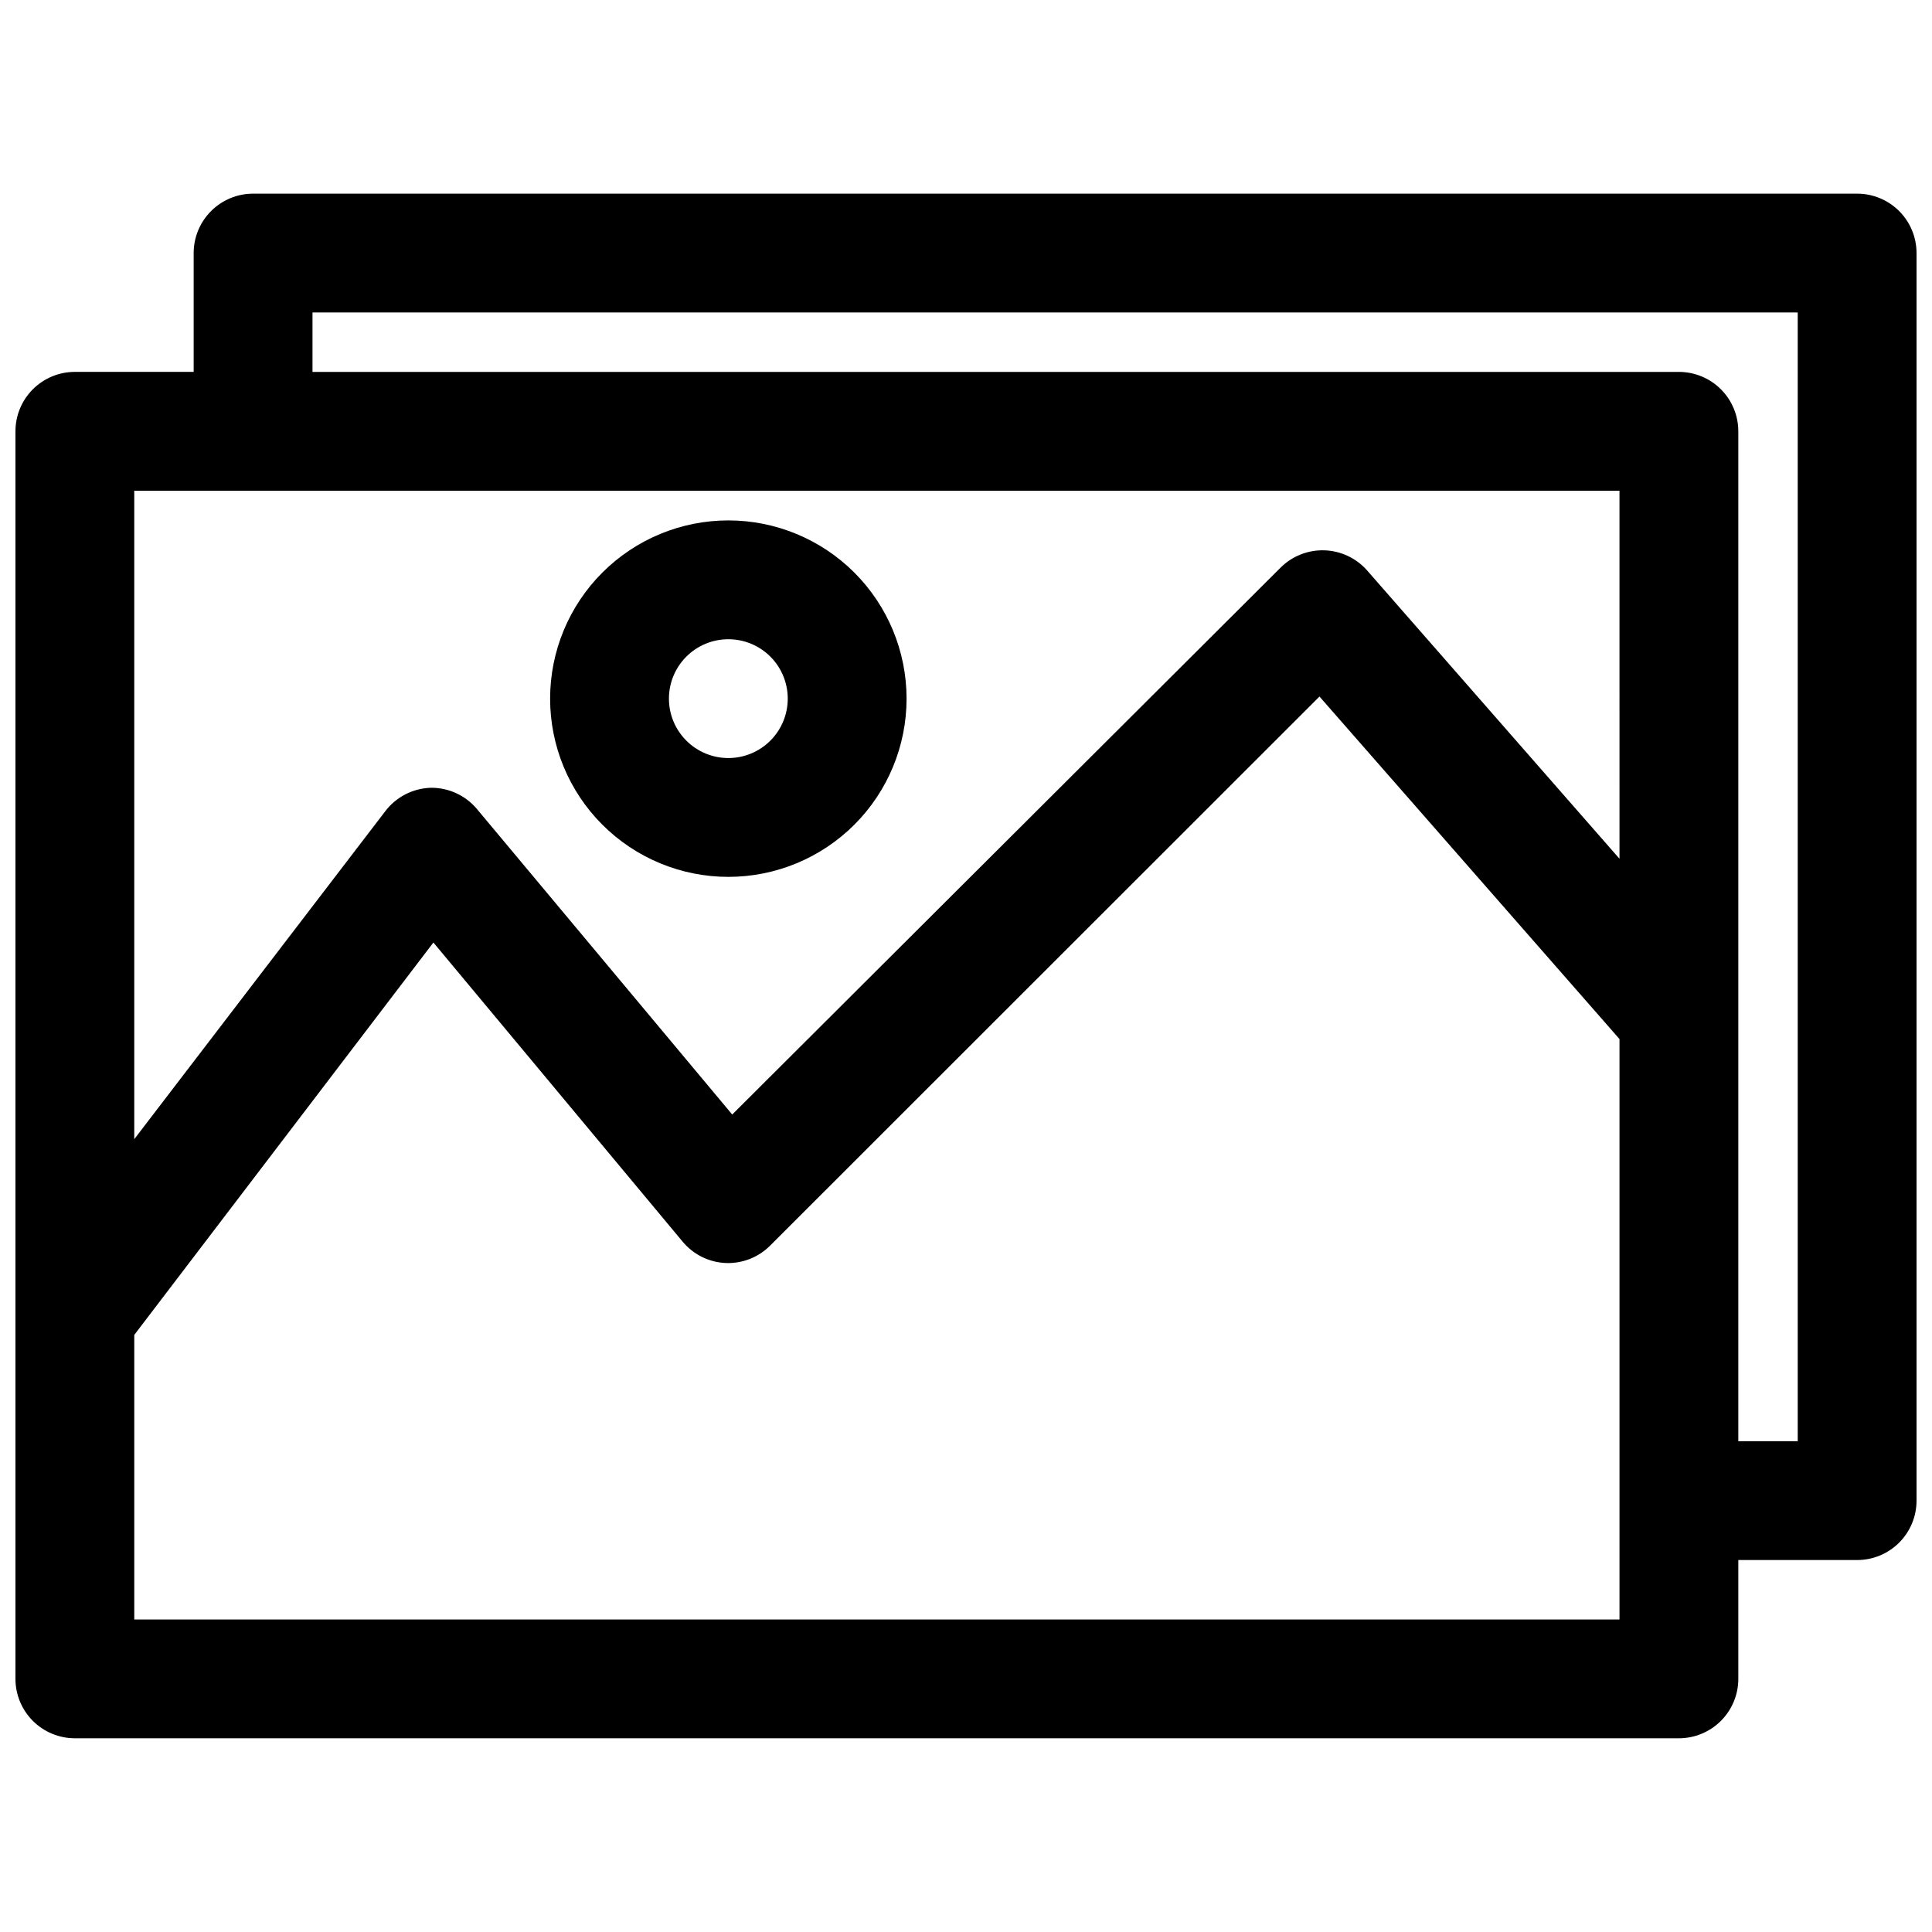
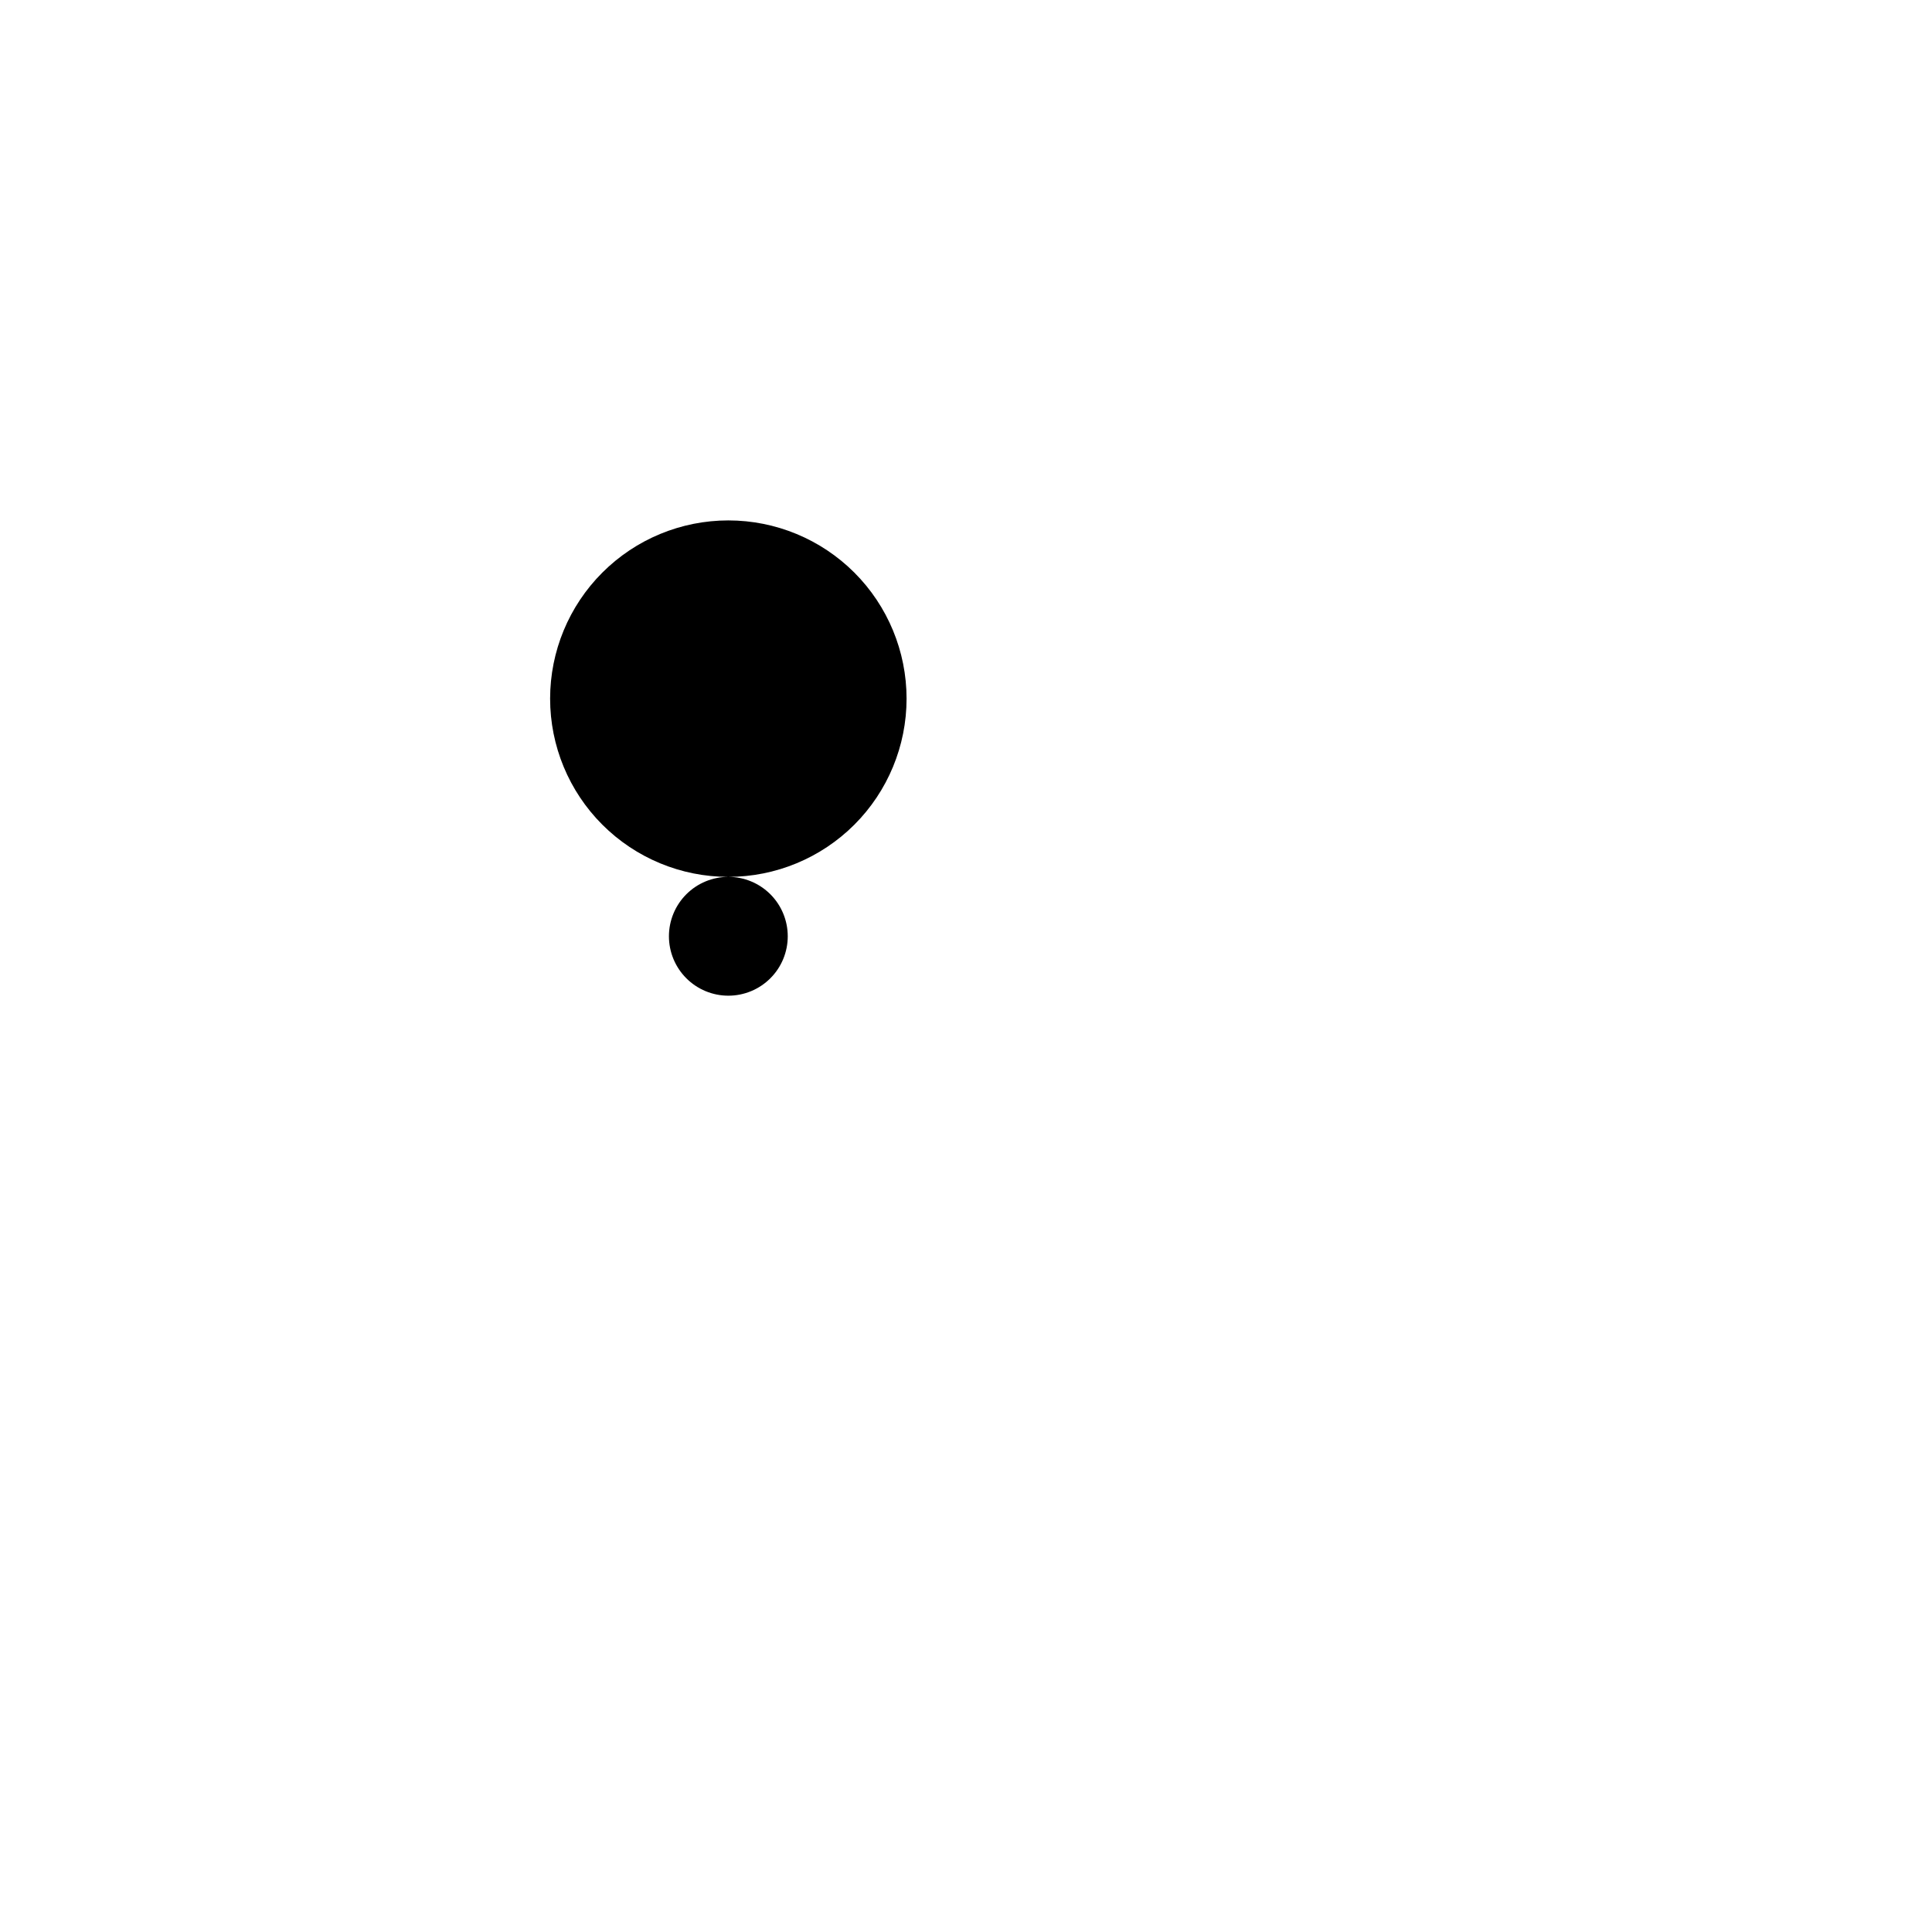
<svg xmlns="http://www.w3.org/2000/svg" width="800px" height="800px" version="1.1" viewBox="144 144 512 512">
  <defs>
    <clipPath id="a">
-       <path d="m148.09 195h503.81v410h-503.81z" />
-     </clipPath>
+       </clipPath>
  </defs>
  <g clip-path="url(#a)">
    <path d="m636.16 195.32h-425.09c-4.176 0-8.18 1.66-11.133 4.613s-4.613 6.957-4.613 11.133v31.488h-31.488c-4.172 0-8.18 1.656-11.133 4.609-2.949 2.953-4.609 6.957-4.609 11.133v330.62c0 4.176 1.66 8.18 4.609 11.133 2.953 2.953 6.961 4.613 11.133 4.613h425.09c4.176 0 8.18-1.66 11.133-4.613s4.613-6.957 4.613-11.133v-31.488h31.488c4.176 0 8.18-1.656 11.133-4.609s4.609-6.957 4.609-11.133v-330.62c0-4.176-1.656-8.18-4.609-11.133s-6.957-4.613-11.133-4.613zm-62.977 377.86h-393.6v-75.414l79.27-103.99 66.047 79.27c2.836 3.414 6.981 5.473 11.414 5.668 4.414 0.176 8.699-1.508 11.809-4.644l145.55-145.48 79.508 90.766zm0-201.6-66.914-76.438c-2.875-3.25-6.965-5.168-11.301-5.301s-8.535 1.527-11.605 4.59l-145.32 144.93-67.621-80.926c-2.996-3.598-7.441-5.676-12.125-5.668-4.801 0.105-9.297 2.394-12.199 6.219l-66.52 86.906v-171.84h393.6zm47.23 154.37h-15.742v-267.65c0-4.176-1.66-8.18-4.613-11.133s-6.957-4.609-11.133-4.609h-362.11v-15.746h393.6z" />
  </g>
-   <path d="m337.02 376.38c12.527 0 24.539-4.977 33.398-13.836 8.855-8.855 13.832-20.871 13.832-33.398 0-12.523-4.977-24.539-13.832-33.395-8.859-8.859-20.871-13.836-33.398-13.836-12.527 0-24.543 4.977-33.398 13.836-8.859 8.855-13.836 20.871-13.836 33.395 0 12.527 4.977 24.543 13.836 33.398 8.855 8.859 20.871 13.836 33.398 13.836zm0-62.977c4.176 0 8.18 1.66 11.133 4.609 2.953 2.953 4.609 6.961 4.609 11.133 0 4.176-1.656 8.184-4.609 11.133-2.953 2.953-6.957 4.613-11.133 4.613-4.176 0-8.18-1.66-11.133-4.613-2.953-2.949-4.613-6.957-4.613-11.133 0-4.172 1.66-8.18 4.613-11.133 2.953-2.949 6.957-4.609 11.133-4.609z" />
+   <path d="m337.02 376.38c12.527 0 24.539-4.977 33.398-13.836 8.855-8.855 13.832-20.871 13.832-33.398 0-12.523-4.977-24.539-13.832-33.395-8.859-8.859-20.871-13.836-33.398-13.836-12.527 0-24.543 4.977-33.398 13.836-8.859 8.855-13.836 20.871-13.836 33.395 0 12.527 4.977 24.543 13.836 33.398 8.855 8.859 20.871 13.836 33.398 13.836zc4.176 0 8.18 1.66 11.133 4.609 2.953 2.953 4.609 6.961 4.609 11.133 0 4.176-1.656 8.184-4.609 11.133-2.953 2.953-6.957 4.613-11.133 4.613-4.176 0-8.18-1.66-11.133-4.613-2.953-2.949-4.613-6.957-4.613-11.133 0-4.172 1.66-8.18 4.613-11.133 2.953-2.949 6.957-4.609 11.133-4.609z" />
</svg>